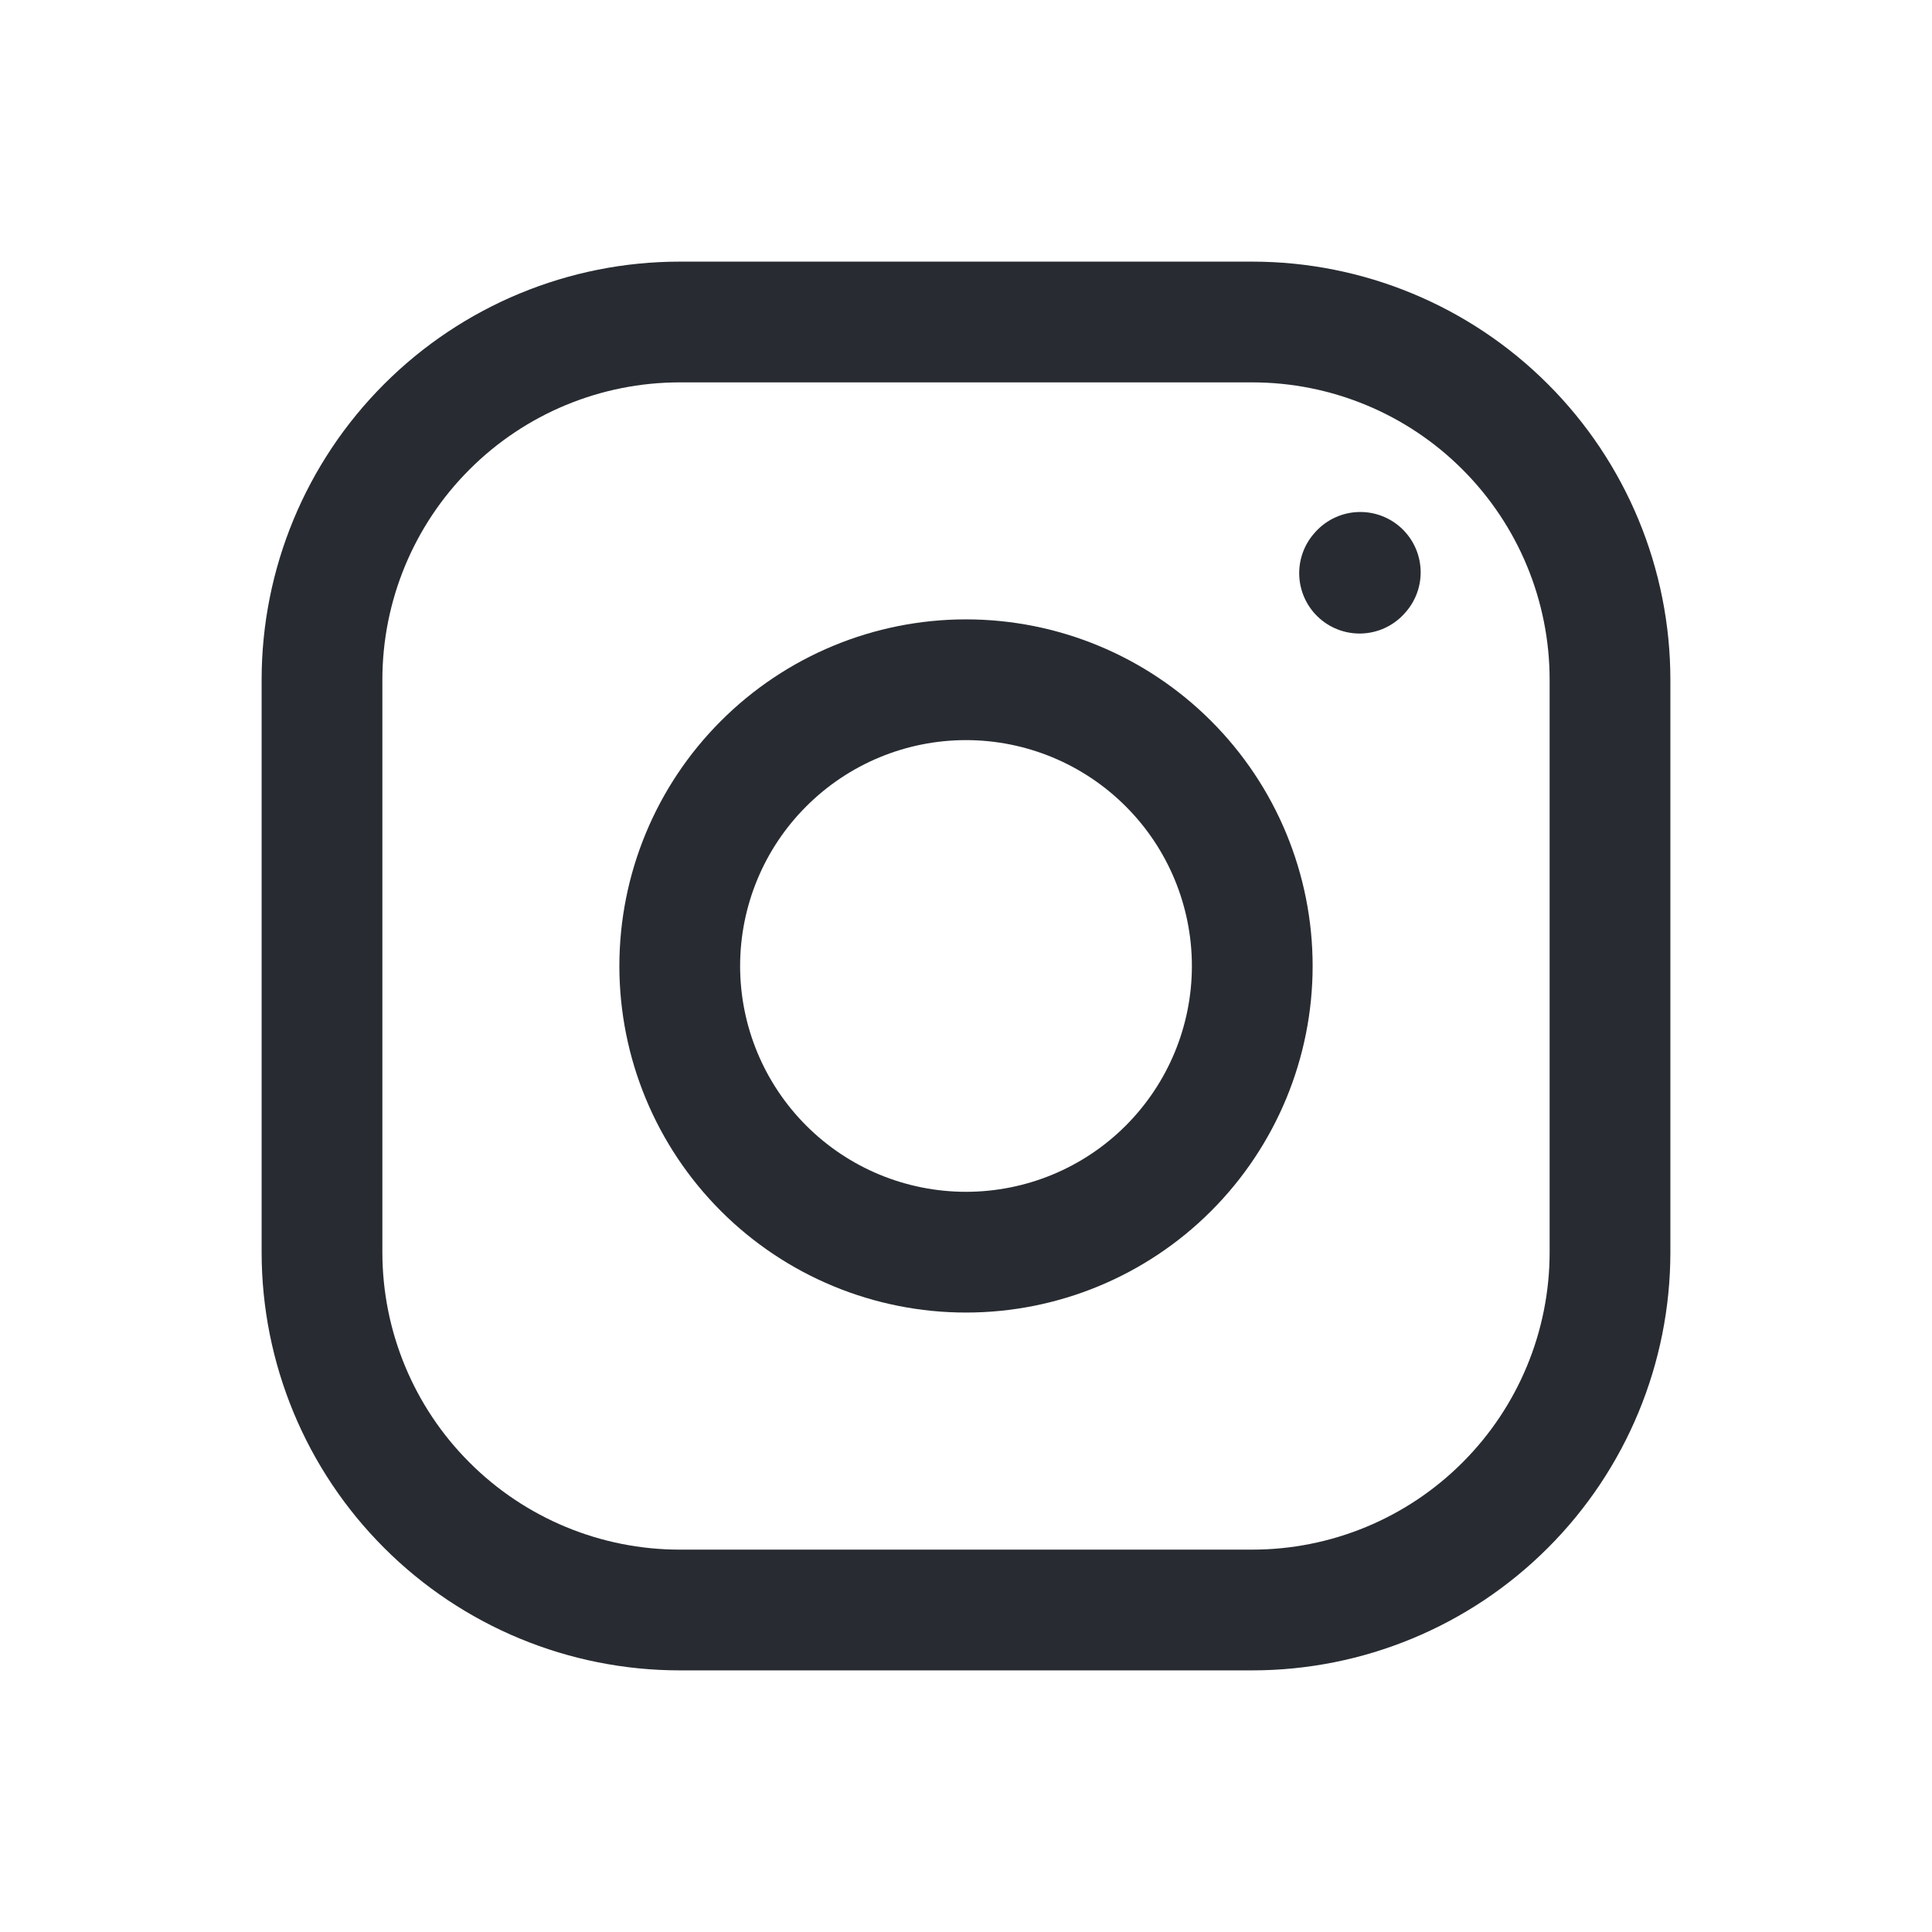
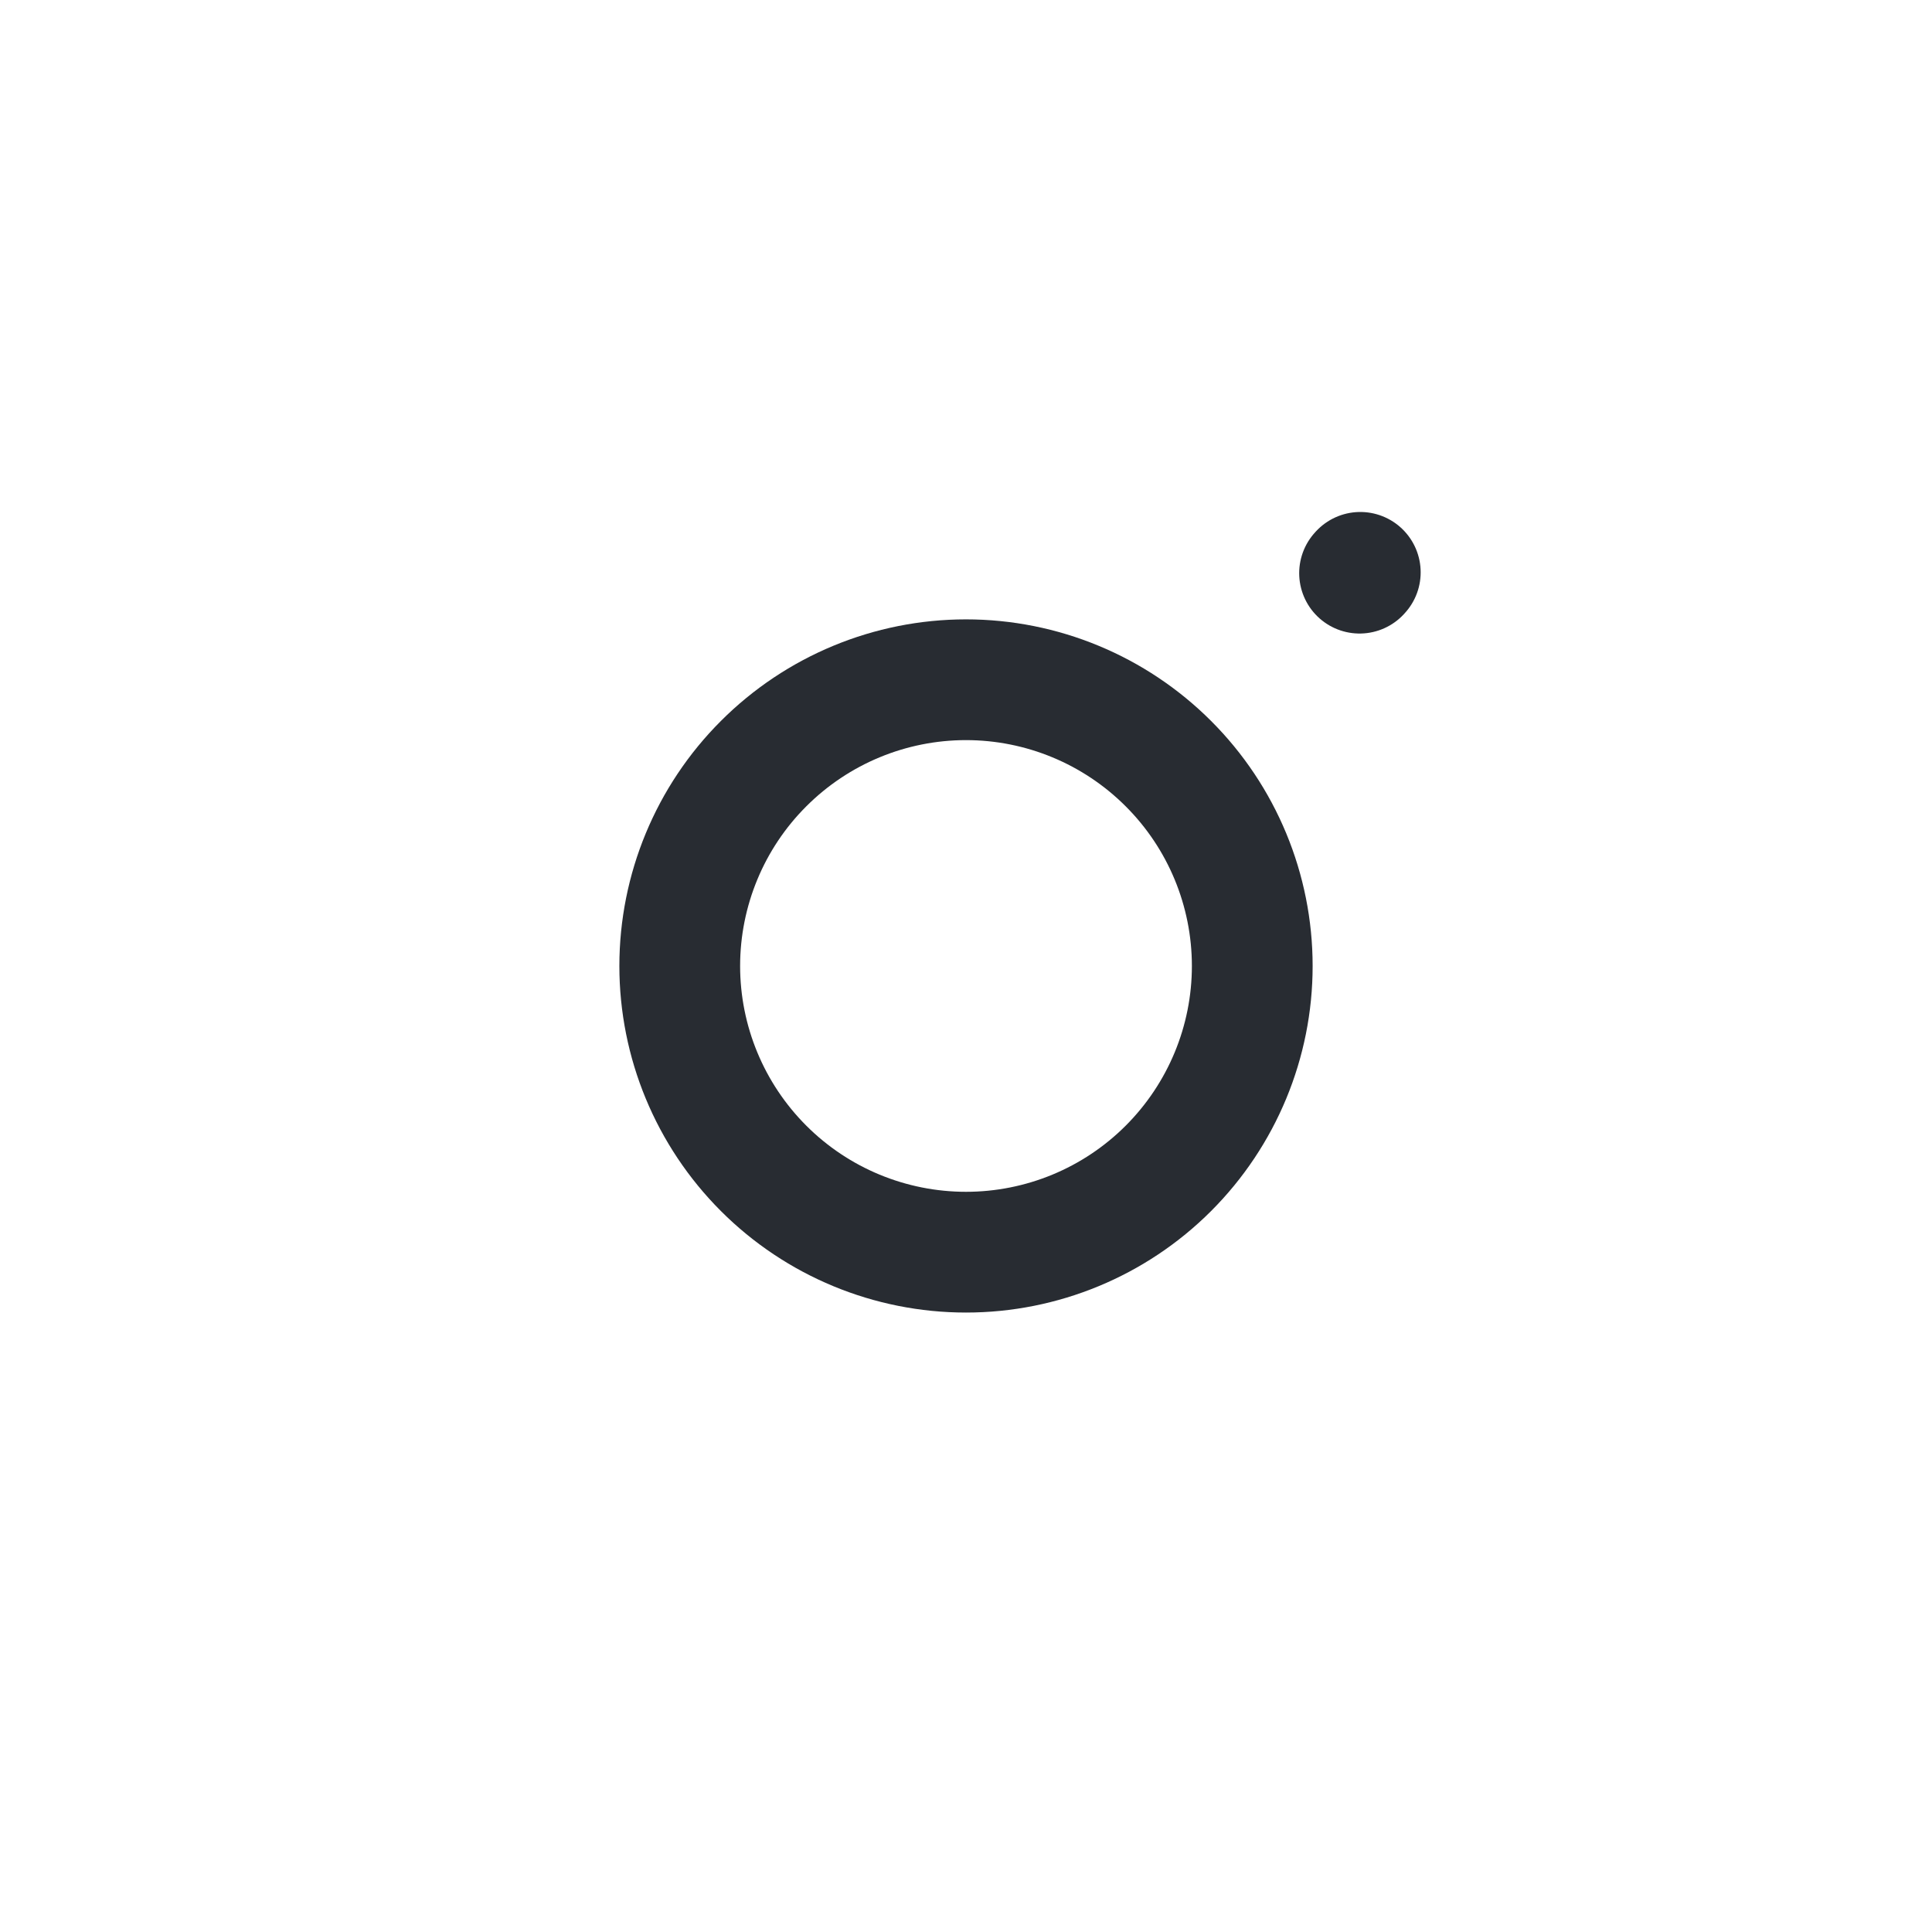
<svg xmlns="http://www.w3.org/2000/svg" width="24" height="24" viewBox="0 0 24 24" fill="none">
  <path d="M12 15.555C12.943 15.555 13.847 15.181 14.514 14.514C15.181 13.847 15.556 12.943 15.556 12C15.556 11.057 15.181 10.152 14.514 9.486C13.847 8.819 12.943 8.444 12 8.444C11.057 8.444 10.153 8.819 9.486 9.486C8.819 10.152 8.444 11.057 8.444 12C8.444 12.943 8.819 13.847 9.486 14.514C10.153 15.181 11.057 15.555 12 15.555Z" stroke="#282C32" stroke-width="1.5" stroke-linecap="round" stroke-linejoin="round" />
-   <path d="M4 15.556V8.444C4 7.266 4.468 6.135 5.302 5.302C6.135 4.468 7.266 4 8.444 4H15.556C16.734 4 17.865 4.468 18.698 5.302C19.532 6.135 20 7.266 20 8.444V15.556C20 16.734 19.532 17.865 18.698 18.698C17.865 19.532 16.734 20 15.556 20H8.444C7.266 20 6.135 19.532 5.302 18.698C4.468 17.865 4 16.734 4 15.556Z" stroke="#282C32" stroke-width="1.5" />
  <path d="M16.889 7.12L16.898 7.11" stroke="#282C32" stroke-width="1.5" stroke-linecap="round" stroke-linejoin="round" />
</svg>